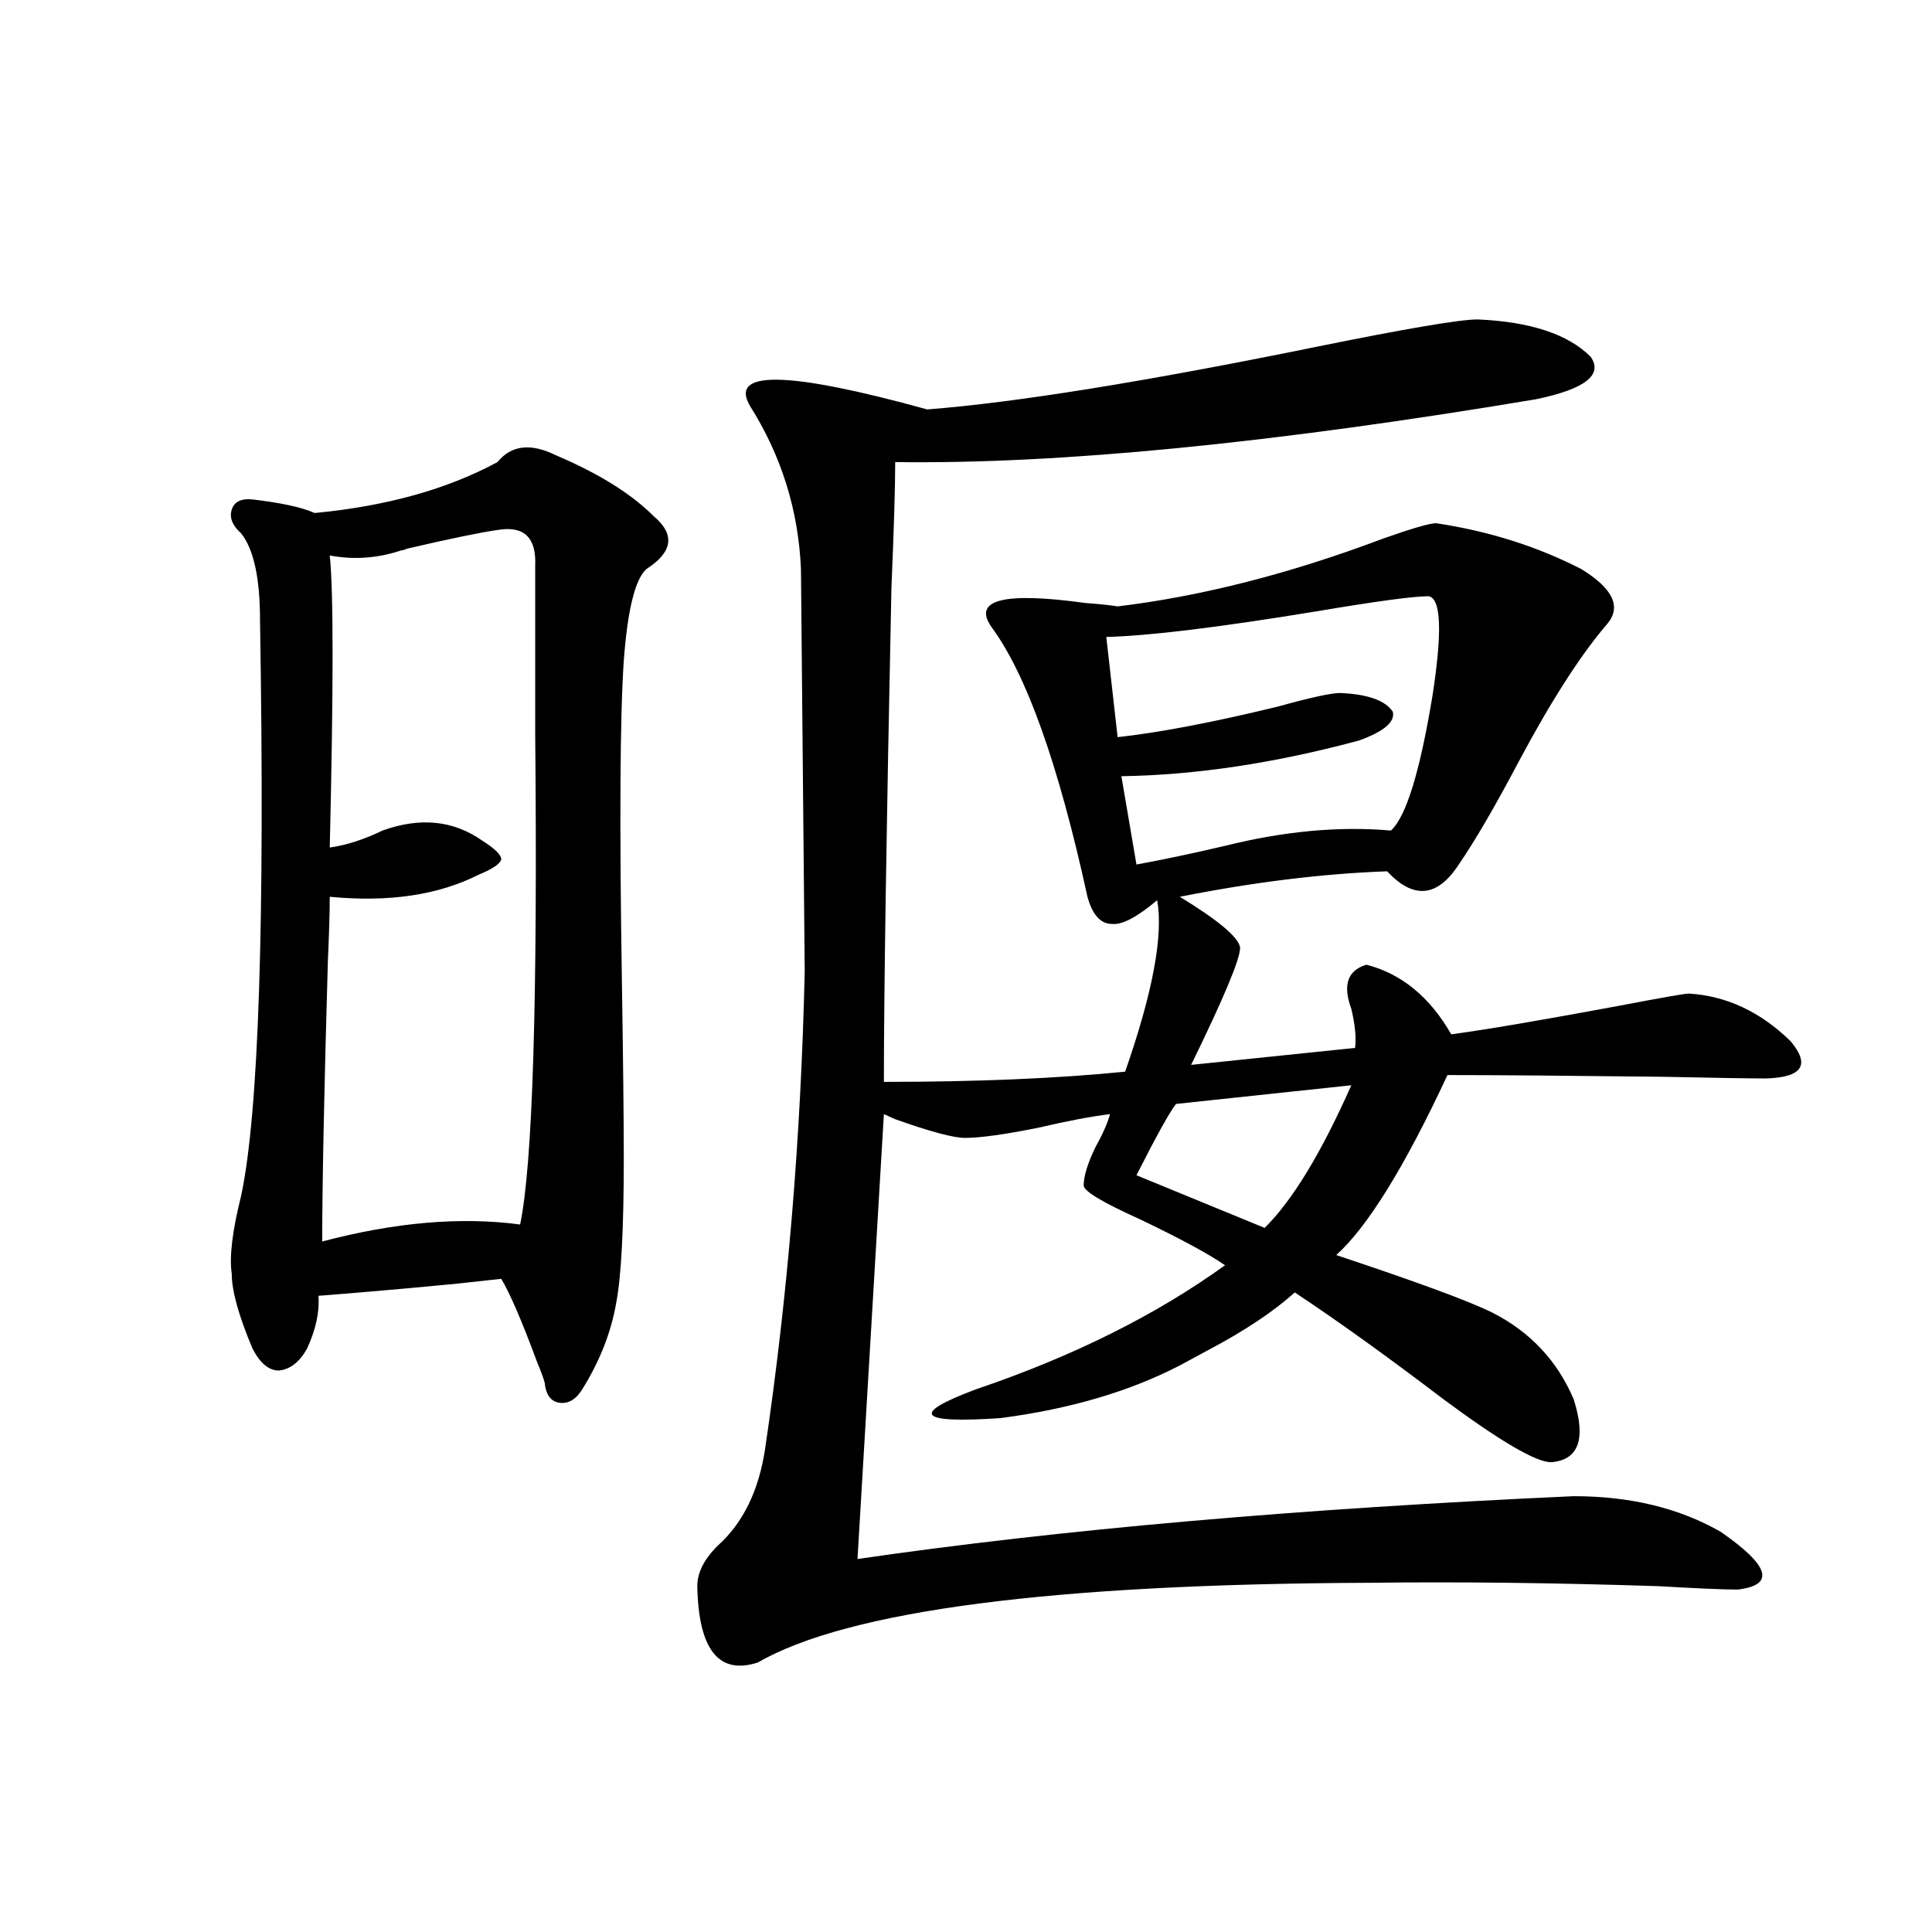
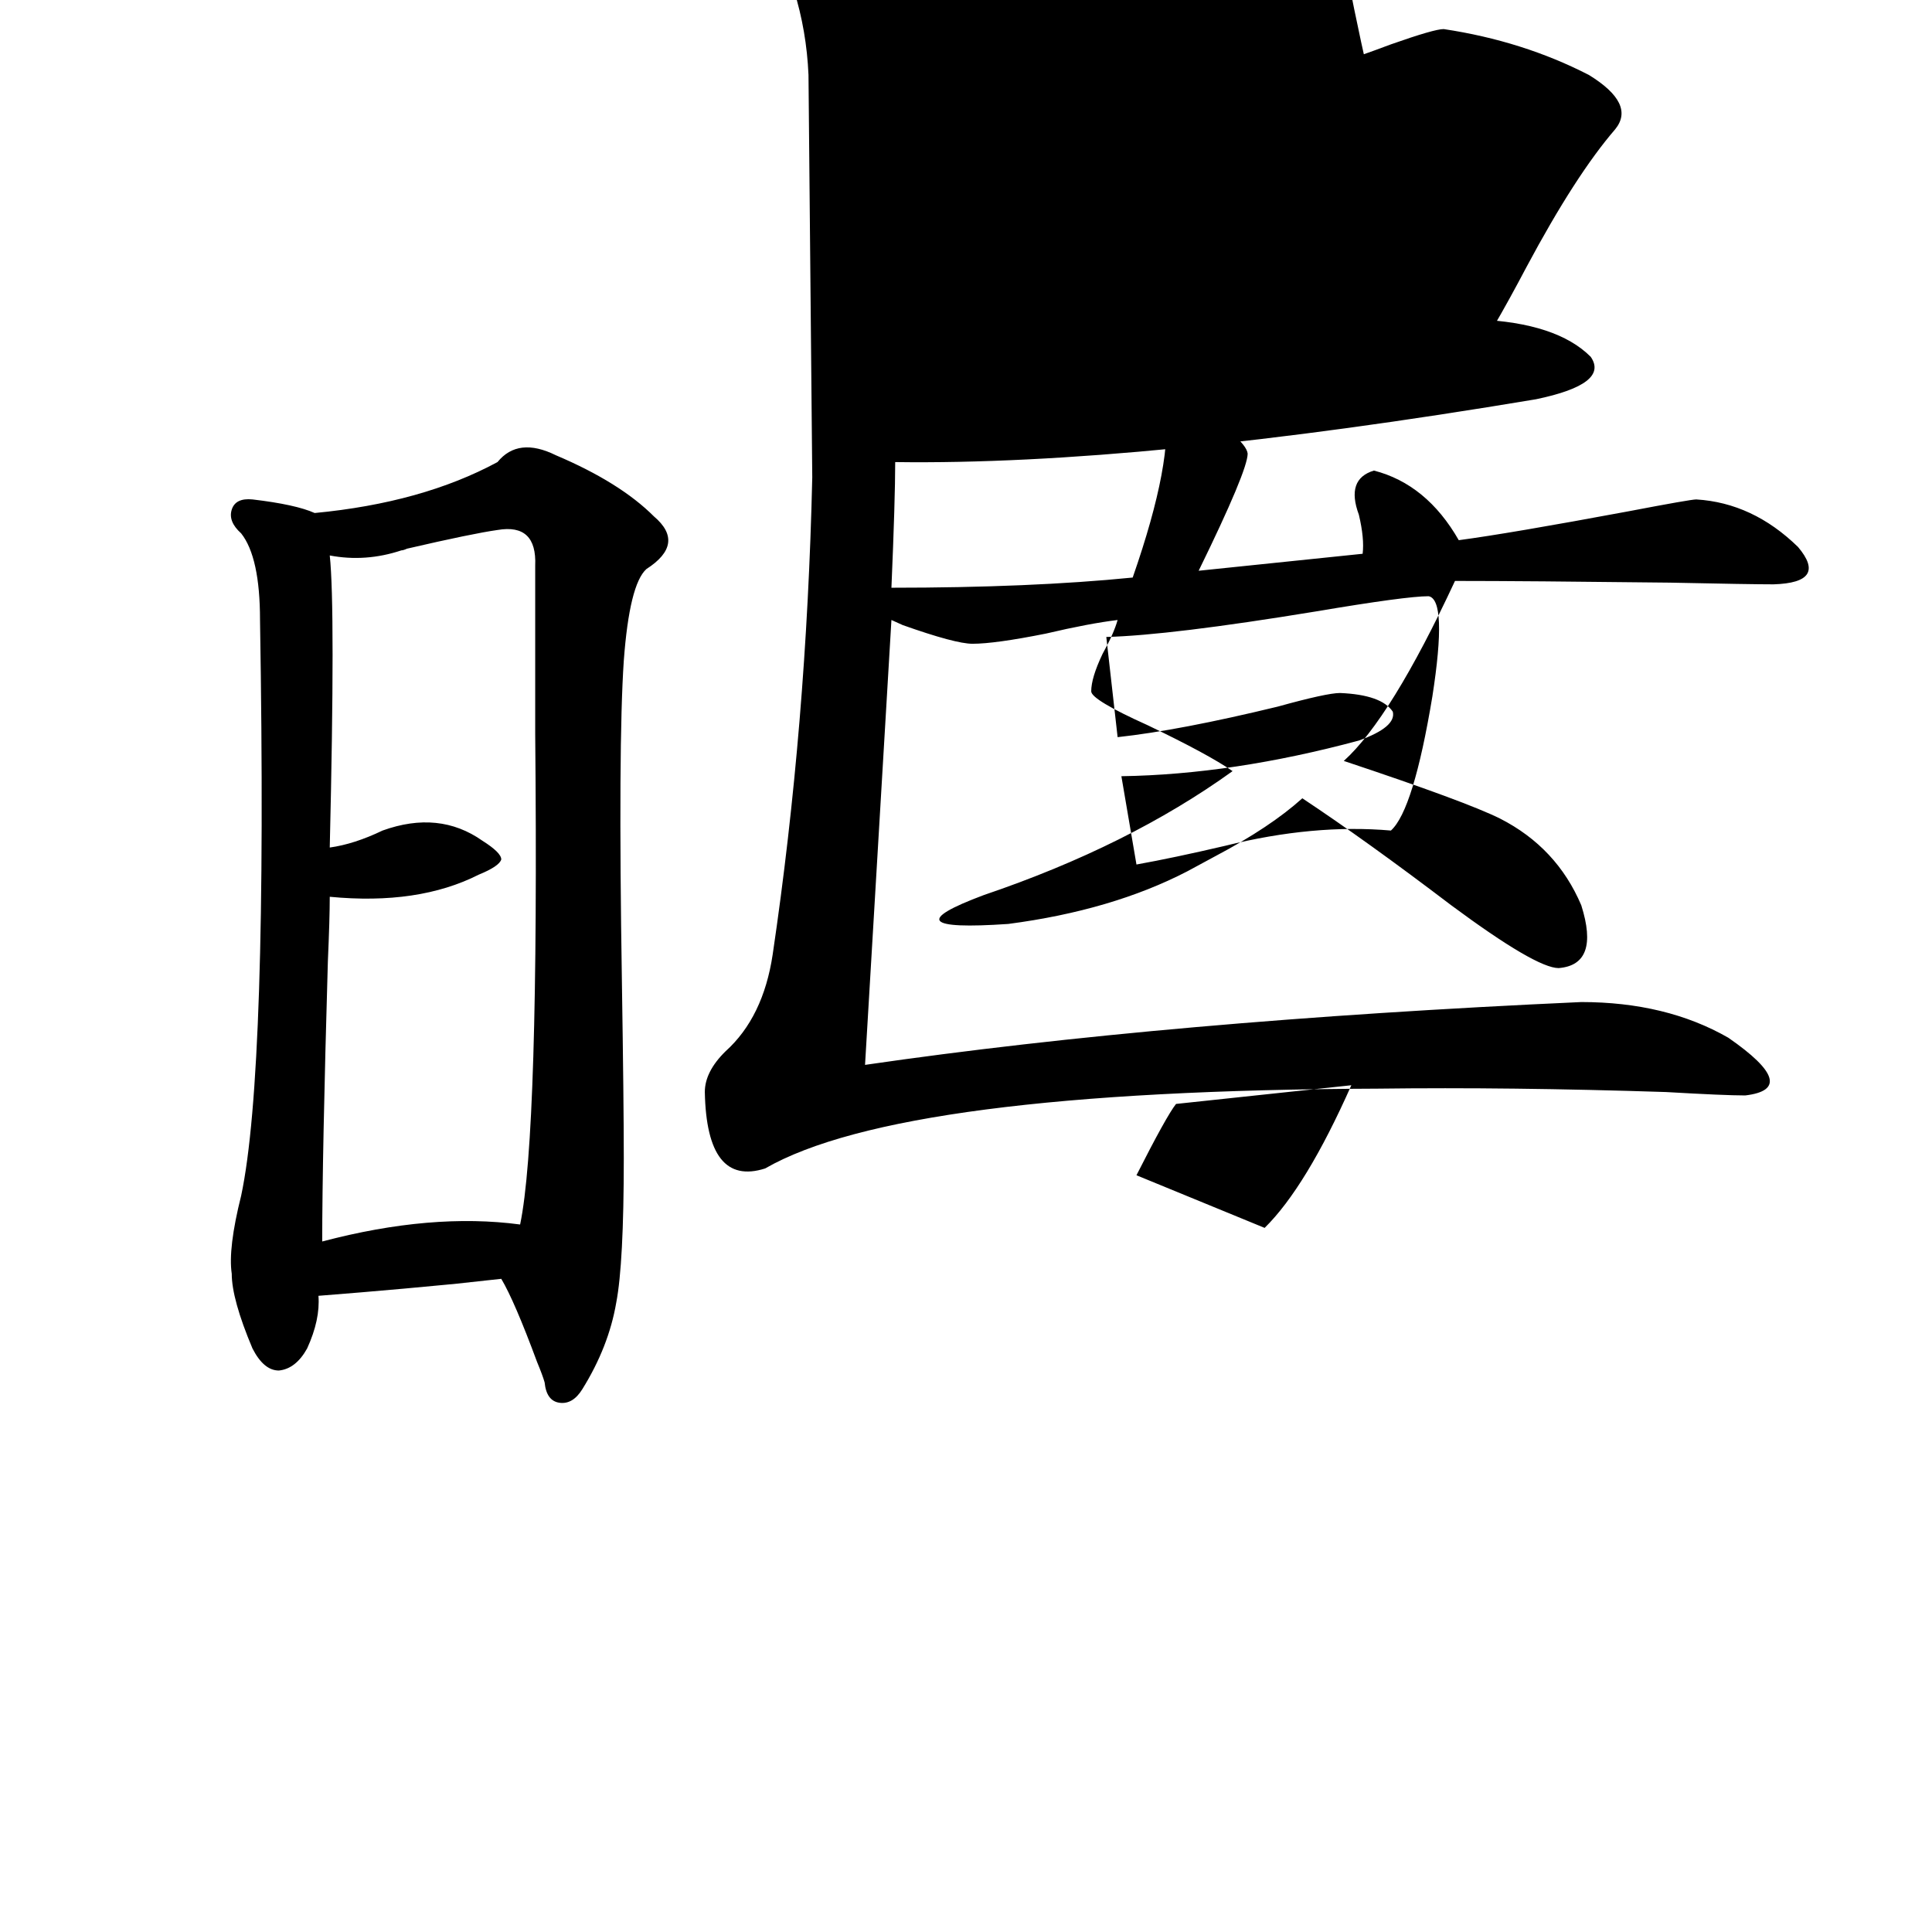
<svg xmlns="http://www.w3.org/2000/svg" version="1.1" id="图层_1" x="0px" y="0px" width="1000px" height="1000px" viewBox="0 0 1000 1000" enable-background="new 0 0 1000 1000" xml:space="preserve">
-   <path d="M257.506,239.168c7.149-8.789,17.226-9.956,30.243-3.516c22.104,9.38,39.023,19.927,50.73,31.641  c11.052,9.38,9.756,18.457-3.902,27.246c-5.854,5.273-9.756,21.094-11.707,47.461c-1.951,28.716-2.286,84.087-0.976,166.113  c0.641,41.61,0.976,72.07,0.976,91.406c0,36.337-1.311,61.235-3.902,74.707c-2.606,15.243-8.46,30.185-17.561,44.824  c-3.262,5.273-7.164,7.622-11.707,7.031c-4.558-0.577-7.164-4.093-7.805-10.547c-0.655-2.335-1.951-5.851-3.902-10.547  c-7.805-21.094-13.993-35.444-18.536-43.066c-33.17,3.516-35.456,3.817-6.829,0.879c-28.627,2.938-57.895,5.575-87.803,7.91  c0.641,8.212-1.311,17.29-5.854,27.246c-3.902,7.031-8.78,10.849-14.634,11.426c-5.213,0-9.756-3.804-13.658-11.426  c-7.164-16.987-10.731-29.883-10.731-38.672c-1.311-8.789,0.32-22.261,4.878-40.43c9.101-42.765,12.348-142.081,9.756-297.949  c0-21.671-3.262-36.612-9.756-44.824c-4.558-4.093-6.188-8.198-4.878-12.305c1.296-4.093,4.878-5.851,10.731-5.273  c14.954,1.758,25.686,4.106,32.194,7.031C199.946,262.02,231.485,253.23,257.506,239.168z M257.506,274.324  c-8.46,1.181-24.069,4.395-46.828,9.668c-1.311,0.591-2.286,0.879-2.927,0.879c-12.362,4.106-24.725,4.985-37.072,2.637  c1.951,18.169,1.951,68.555,0,151.172c8.445-1.167,17.561-4.093,27.316-8.789c19.512-7.031,36.737-5.273,51.706,5.273  c6.494,4.106,9.756,7.333,9.756,9.668c-0.655,2.349-4.558,4.985-11.707,7.91c-20.822,10.547-46.508,14.364-77.071,11.426  c0,7.622-0.335,18.759-0.976,33.398c-1.951,67.388-2.927,115.728-2.927,145.02c37.713-9.956,71.858-12.882,102.437-8.789  c6.494-31.05,9.101-115.714,7.805-254.004c0-37.491,0-66.495,0-87.012C277.658,278.142,271.164,271.989,257.506,274.324z   M764.811,165.34c27.316,1.181,46.828,7.622,58.535,19.336c6.494,9.38-2.927,16.699-28.292,21.973  c-136.582,22.852-247.158,33.7-331.699,32.52c0,12.896-0.655,34.579-1.951,65.039c-2.606,124.805-3.902,210.059-3.902,255.762  c48.124,0,89.754-1.758,124.875-5.273c14.299-41.007,19.832-70.601,16.585-88.77c-10.411,8.789-18.216,12.896-23.414,12.305  c-5.854,0-10.091-4.683-12.683-14.063c-14.969-68.555-31.554-115.137-49.755-139.746c-9.756-14.063,6.494-18.155,48.779-12.305  c7.805,0.591,13.323,1.181,16.585,1.758c43.566-5.273,89.419-16.987,137.558-35.156c14.954-5.273,24.055-7.91,27.316-7.91  c27.316,4.106,52.347,12.017,75.12,23.73c16.25,9.97,20.808,19.336,13.658,28.125c-13.658,15.82-28.947,39.551-45.853,71.191  c-12.362,23.442-22.773,41.309-31.219,53.613c-11.066,17.001-23.414,18.169-37.072,3.516c-33.17,1.181-68.946,5.575-107.314,13.184  c20.152,12.305,30.563,21.094,31.219,26.367c0,5.864-8.46,26.079-25.365,60.645l84.876-8.789c0.641-5.273,0-12.003-1.951-20.215  c-4.558-12.305-1.951-19.913,7.805-22.852c18.201,4.696,32.835,16.699,43.901,36.035c17.561-2.335,46.828-7.319,87.803-14.941  c21.463-4.093,33.17-6.152,35.121-6.152c19.512,1.181,37.072,9.38,52.682,24.609c10.396,12.305,6.174,18.759-12.683,19.336  c-7.805,0-25.7-0.288-53.657-0.879c-49.435-0.577-86.507-0.879-111.217-0.879c-22.118,47.461-41.31,78.524-57.56,93.164  c42.271,14.063,69.267,24.032,80.974,29.883c19.512,9.97,33.49,24.911,41.95,44.824c6.494,20.517,2.592,31.353-11.707,32.52  c-7.805,0-26.341-10.835-55.608-32.52c-29.268-22.261-54.968-40.718-77.071-55.371c-11.066,9.97-26.021,19.927-44.877,29.883  c-6.509,3.516-11.387,6.152-14.634,7.91c-26.021,13.485-56.919,22.563-92.681,27.246c-42.926,2.938-47.163-2.046-12.683-14.941  c50.075-16.987,93.001-38.37,128.777-64.16c-8.46-5.851-23.094-13.761-43.901-23.73c-19.512-8.789-29.268-14.64-29.268-17.578  c0-4.683,1.951-11.124,5.854-19.336c3.902-7.031,6.494-12.882,7.805-17.578c-9.756,1.181-22.118,3.516-37.072,7.031  c-17.561,3.516-30.243,5.273-38.048,5.273c-5.854,0-17.896-3.214-36.097-9.668c-2.606-1.167-4.558-2.046-5.854-2.637  l-13.658,230.273c104.708-15.229,228.287-26.065,370.723-32.52c29.268,0,54.633,6.152,76.096,18.457  c25.365,17.578,28.292,27.548,8.78,29.883c-7.164,0-20.822-0.591-40.975-1.758c-53.992-1.758-103.747-2.335-149.265-1.758  c-164.554,0.591-270.237,14.351-317.065,41.309c-20.167,6.44-30.578-6.743-31.219-39.551c0-7.031,3.567-14.063,10.731-21.094  c13.003-11.714,21.128-28.413,24.39-50.098c11.707-79.102,18.536-161.417,20.487-246.973l-1.951-208.301  c-1.311-30.46-10.091-58.585-26.341-84.375c-11.066-18.745,19.512-18.155,91.705,1.758c45.518-3.516,112.833-14.351,201.946-32.52  C728.059,170.036,755.695,165.34,764.811,165.34z M739.445,308.602c-7.805,0-27.316,2.637-58.535,7.91  c-50.09,8.212-86.187,12.606-108.29,13.184l5.854,51.855c21.463-2.335,49.1-7.608,82.925-15.82  c16.905-4.683,27.637-7.031,32.194-7.031c14.299,0.591,23.414,3.817,27.316,9.668c1.296,5.273-4.558,10.259-17.561,14.941  c-43.581,11.728-84.556,17.88-122.924,18.457l7.805,45.703c13.003-2.335,28.292-5.562,45.853-9.668  c30.563-7.608,59.176-10.245,85.852-7.91c7.805-7.031,14.954-30.171,21.463-69.434C746.595,327.059,745.939,309.782,739.445,308.602  z M699.446,561.727l-90.729,9.668c-3.262,4.106-10.091,16.411-20.487,36.914l66.34,27.246  C668.868,621.492,683.837,596.883,699.446,561.727z" />
+   <path d="M257.506,239.168c7.149-8.789,17.226-9.956,30.243-3.516c22.104,9.38,39.023,19.927,50.73,31.641  c11.052,9.38,9.756,18.457-3.902,27.246c-5.854,5.273-9.756,21.094-11.707,47.461c-1.951,28.716-2.286,84.087-0.976,166.113  c0.641,41.61,0.976,72.07,0.976,91.406c0,36.337-1.311,61.235-3.902,74.707c-2.606,15.243-8.46,30.185-17.561,44.824  c-3.262,5.273-7.164,7.622-11.707,7.031c-4.558-0.577-7.164-4.093-7.805-10.547c-0.655-2.335-1.951-5.851-3.902-10.547  c-7.805-21.094-13.993-35.444-18.536-43.066c-33.17,3.516-35.456,3.817-6.829,0.879c-28.627,2.938-57.895,5.575-87.803,7.91  c0.641,8.212-1.311,17.29-5.854,27.246c-3.902,7.031-8.78,10.849-14.634,11.426c-5.213,0-9.756-3.804-13.658-11.426  c-7.164-16.987-10.731-29.883-10.731-38.672c-1.311-8.789,0.32-22.261,4.878-40.43c9.101-42.765,12.348-142.081,9.756-297.949  c0-21.671-3.262-36.612-9.756-44.824c-4.558-4.093-6.188-8.198-4.878-12.305c1.296-4.093,4.878-5.851,10.731-5.273  c14.954,1.758,25.686,4.106,32.194,7.031C199.946,262.02,231.485,253.23,257.506,239.168z M257.506,274.324  c-8.46,1.181-24.069,4.395-46.828,9.668c-1.311,0.591-2.286,0.879-2.927,0.879c-12.362,4.106-24.725,4.985-37.072,2.637  c1.951,18.169,1.951,68.555,0,151.172c8.445-1.167,17.561-4.093,27.316-8.789c19.512-7.031,36.737-5.273,51.706,5.273  c6.494,4.106,9.756,7.333,9.756,9.668c-0.655,2.349-4.558,4.985-11.707,7.91c-20.822,10.547-46.508,14.364-77.071,11.426  c0,7.622-0.335,18.759-0.976,33.398c-1.951,67.388-2.927,115.728-2.927,145.02c37.713-9.956,71.858-12.882,102.437-8.789  c6.494-31.05,9.101-115.714,7.805-254.004c0-37.491,0-66.495,0-87.012C277.658,278.142,271.164,271.989,257.506,274.324z   M764.811,165.34c27.316,1.181,46.828,7.622,58.535,19.336c6.494,9.38-2.927,16.699-28.292,21.973  c-136.582,22.852-247.158,33.7-331.699,32.52c0,12.896-0.655,34.579-1.951,65.039c48.124,0,89.754-1.758,124.875-5.273c14.299-41.007,19.832-70.601,16.585-88.77c-10.411,8.789-18.216,12.896-23.414,12.305  c-5.854,0-10.091-4.683-12.683-14.063c-14.969-68.555-31.554-115.137-49.755-139.746c-9.756-14.063,6.494-18.155,48.779-12.305  c7.805,0.591,13.323,1.181,16.585,1.758c43.566-5.273,89.419-16.987,137.558-35.156c14.954-5.273,24.055-7.91,27.316-7.91  c27.316,4.106,52.347,12.017,75.12,23.73c16.25,9.97,20.808,19.336,13.658,28.125c-13.658,15.82-28.947,39.551-45.853,71.191  c-12.362,23.442-22.773,41.309-31.219,53.613c-11.066,17.001-23.414,18.169-37.072,3.516c-33.17,1.181-68.946,5.575-107.314,13.184  c20.152,12.305,30.563,21.094,31.219,26.367c0,5.864-8.46,26.079-25.365,60.645l84.876-8.789c0.641-5.273,0-12.003-1.951-20.215  c-4.558-12.305-1.951-19.913,7.805-22.852c18.201,4.696,32.835,16.699,43.901,36.035c17.561-2.335,46.828-7.319,87.803-14.941  c21.463-4.093,33.17-6.152,35.121-6.152c19.512,1.181,37.072,9.38,52.682,24.609c10.396,12.305,6.174,18.759-12.683,19.336  c-7.805,0-25.7-0.288-53.657-0.879c-49.435-0.577-86.507-0.879-111.217-0.879c-22.118,47.461-41.31,78.524-57.56,93.164  c42.271,14.063,69.267,24.032,80.974,29.883c19.512,9.97,33.49,24.911,41.95,44.824c6.494,20.517,2.592,31.353-11.707,32.52  c-7.805,0-26.341-10.835-55.608-32.52c-29.268-22.261-54.968-40.718-77.071-55.371c-11.066,9.97-26.021,19.927-44.877,29.883  c-6.509,3.516-11.387,6.152-14.634,7.91c-26.021,13.485-56.919,22.563-92.681,27.246c-42.926,2.938-47.163-2.046-12.683-14.941  c50.075-16.987,93.001-38.37,128.777-64.16c-8.46-5.851-23.094-13.761-43.901-23.73c-19.512-8.789-29.268-14.64-29.268-17.578  c0-4.683,1.951-11.124,5.854-19.336c3.902-7.031,6.494-12.882,7.805-17.578c-9.756,1.181-22.118,3.516-37.072,7.031  c-17.561,3.516-30.243,5.273-38.048,5.273c-5.854,0-17.896-3.214-36.097-9.668c-2.606-1.167-4.558-2.046-5.854-2.637  l-13.658,230.273c104.708-15.229,228.287-26.065,370.723-32.52c29.268,0,54.633,6.152,76.096,18.457  c25.365,17.578,28.292,27.548,8.78,29.883c-7.164,0-20.822-0.591-40.975-1.758c-53.992-1.758-103.747-2.335-149.265-1.758  c-164.554,0.591-270.237,14.351-317.065,41.309c-20.167,6.44-30.578-6.743-31.219-39.551c0-7.031,3.567-14.063,10.731-21.094  c13.003-11.714,21.128-28.413,24.39-50.098c11.707-79.102,18.536-161.417,20.487-246.973l-1.951-208.301  c-1.311-30.46-10.091-58.585-26.341-84.375c-11.066-18.745,19.512-18.155,91.705,1.758c45.518-3.516,112.833-14.351,201.946-32.52  C728.059,170.036,755.695,165.34,764.811,165.34z M739.445,308.602c-7.805,0-27.316,2.637-58.535,7.91  c-50.09,8.212-86.187,12.606-108.29,13.184l5.854,51.855c21.463-2.335,49.1-7.608,82.925-15.82  c16.905-4.683,27.637-7.031,32.194-7.031c14.299,0.591,23.414,3.817,27.316,9.668c1.296,5.273-4.558,10.259-17.561,14.941  c-43.581,11.728-84.556,17.88-122.924,18.457l7.805,45.703c13.003-2.335,28.292-5.562,45.853-9.668  c30.563-7.608,59.176-10.245,85.852-7.91c7.805-7.031,14.954-30.171,21.463-69.434C746.595,327.059,745.939,309.782,739.445,308.602  z M699.446,561.727l-90.729,9.668c-3.262,4.106-10.091,16.411-20.487,36.914l66.34,27.246  C668.868,621.492,683.837,596.883,699.446,561.727z" />
</svg>